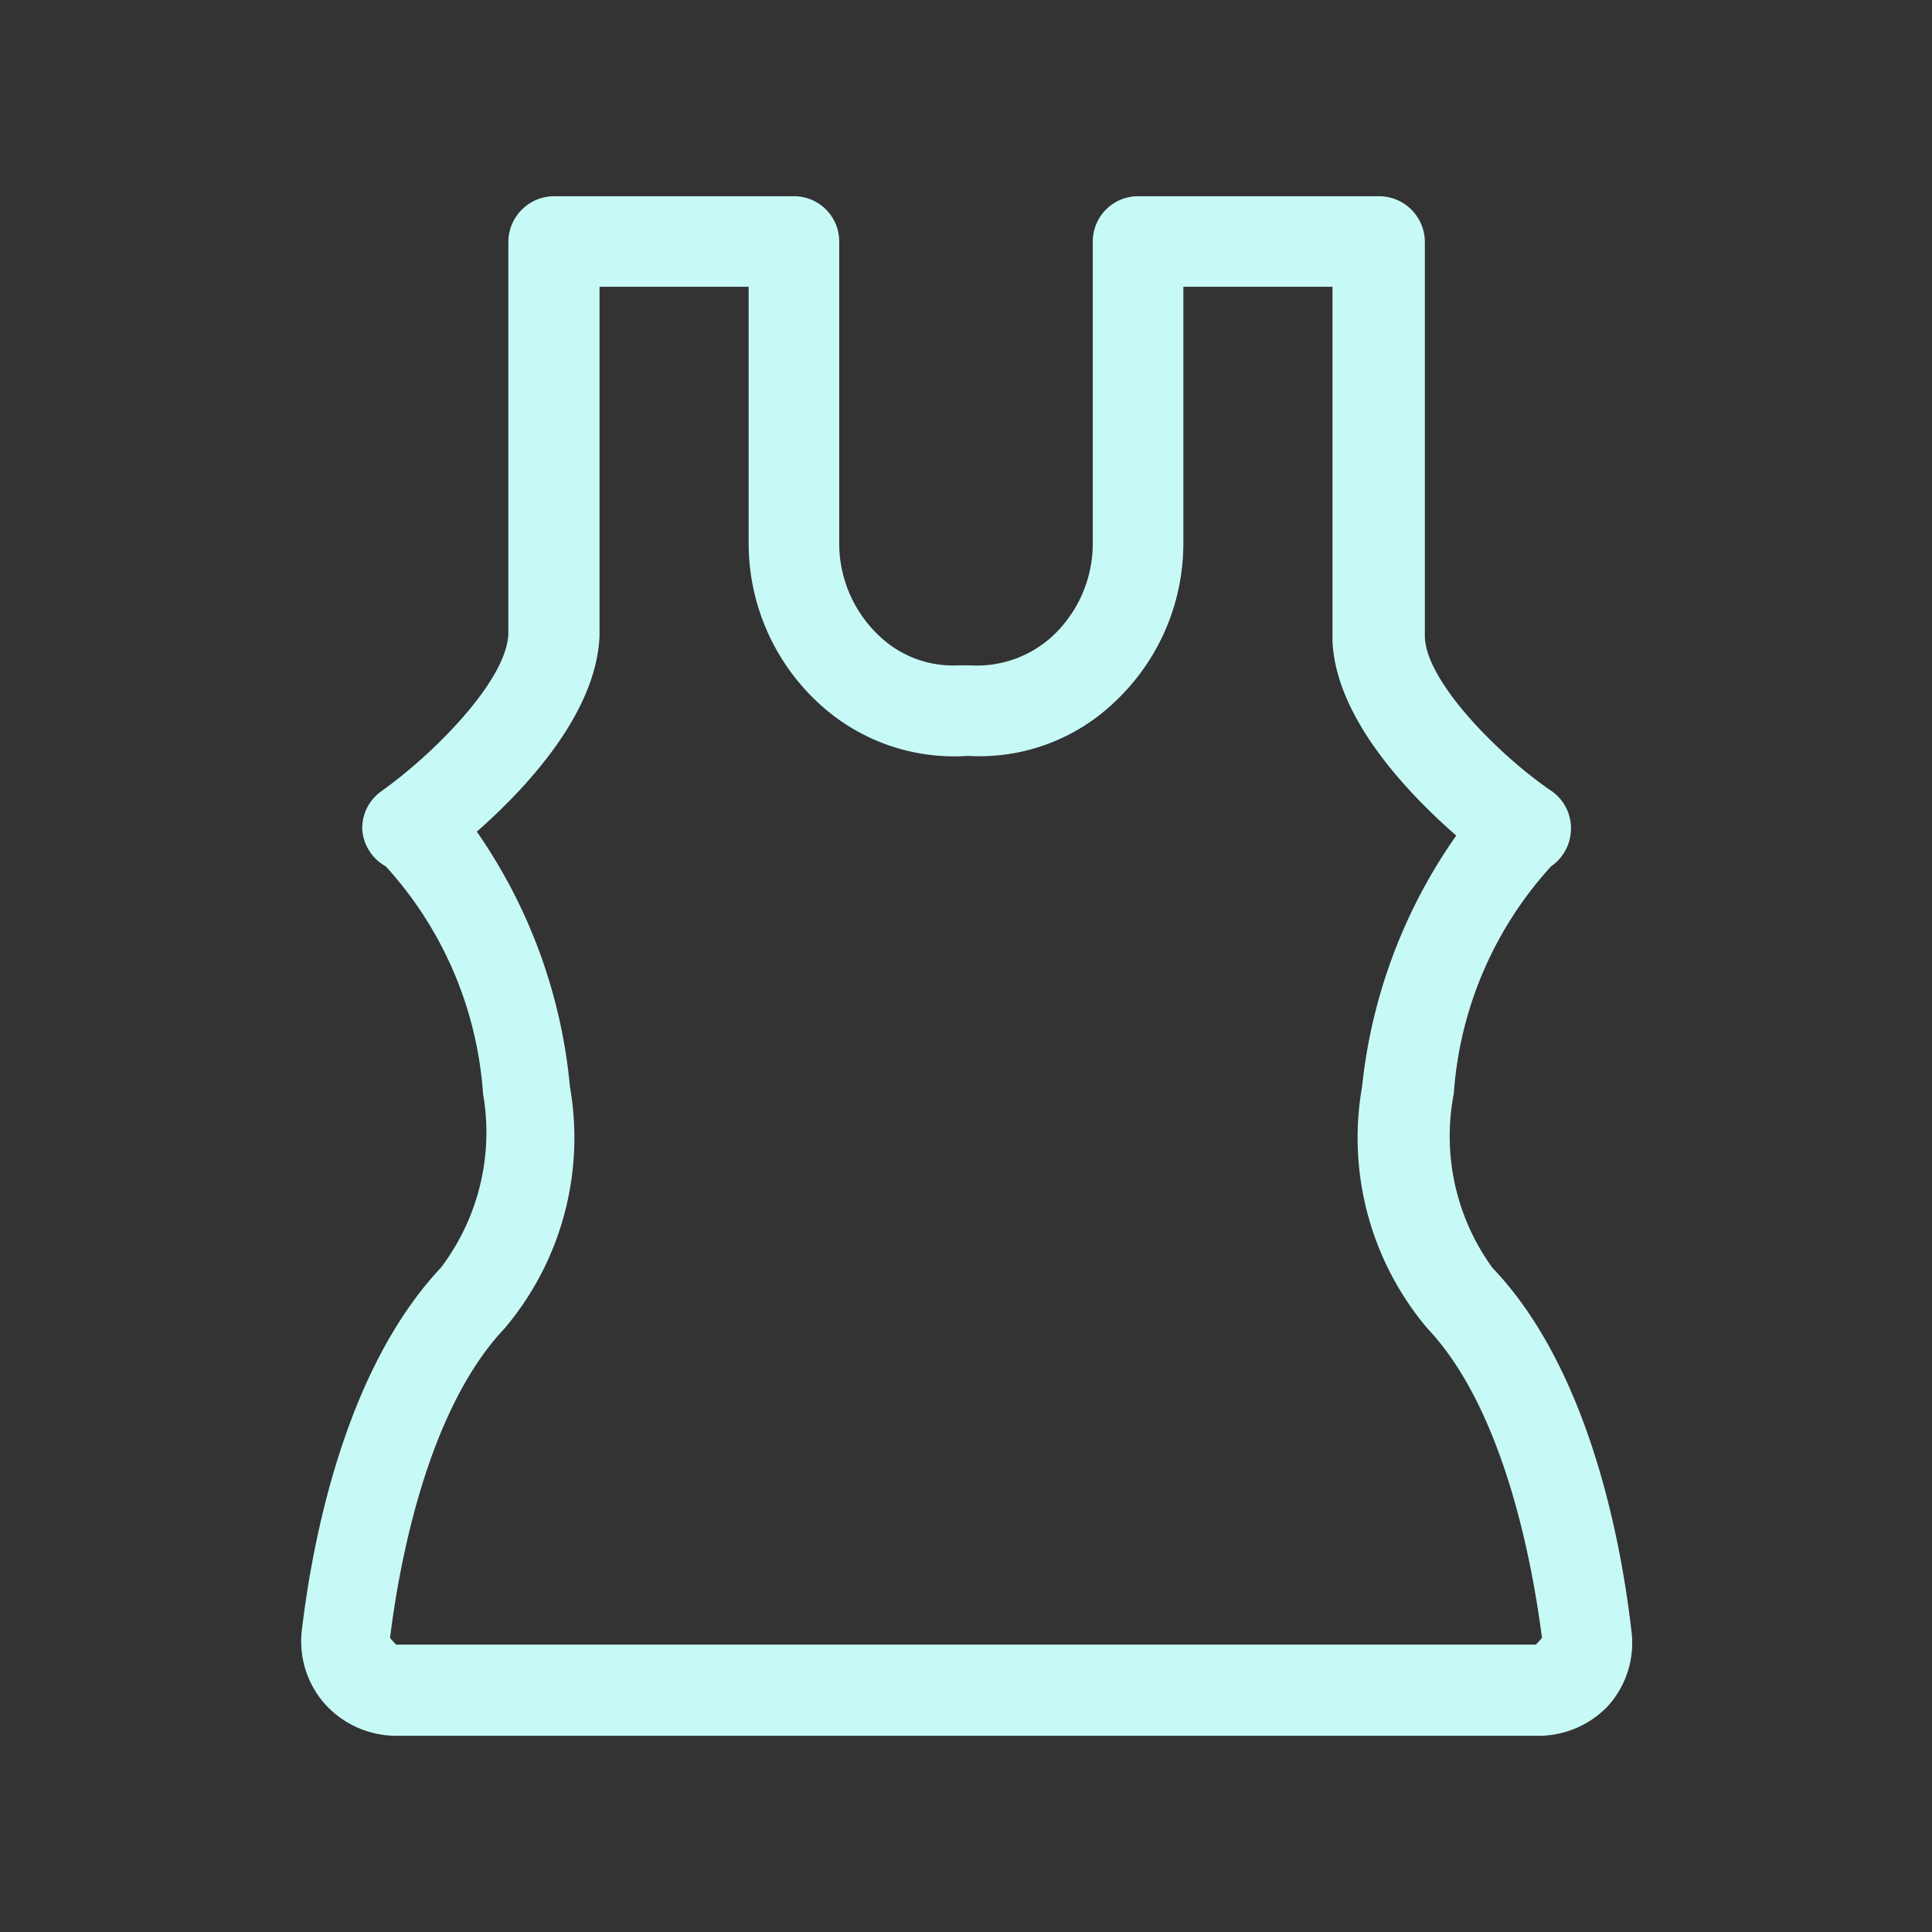
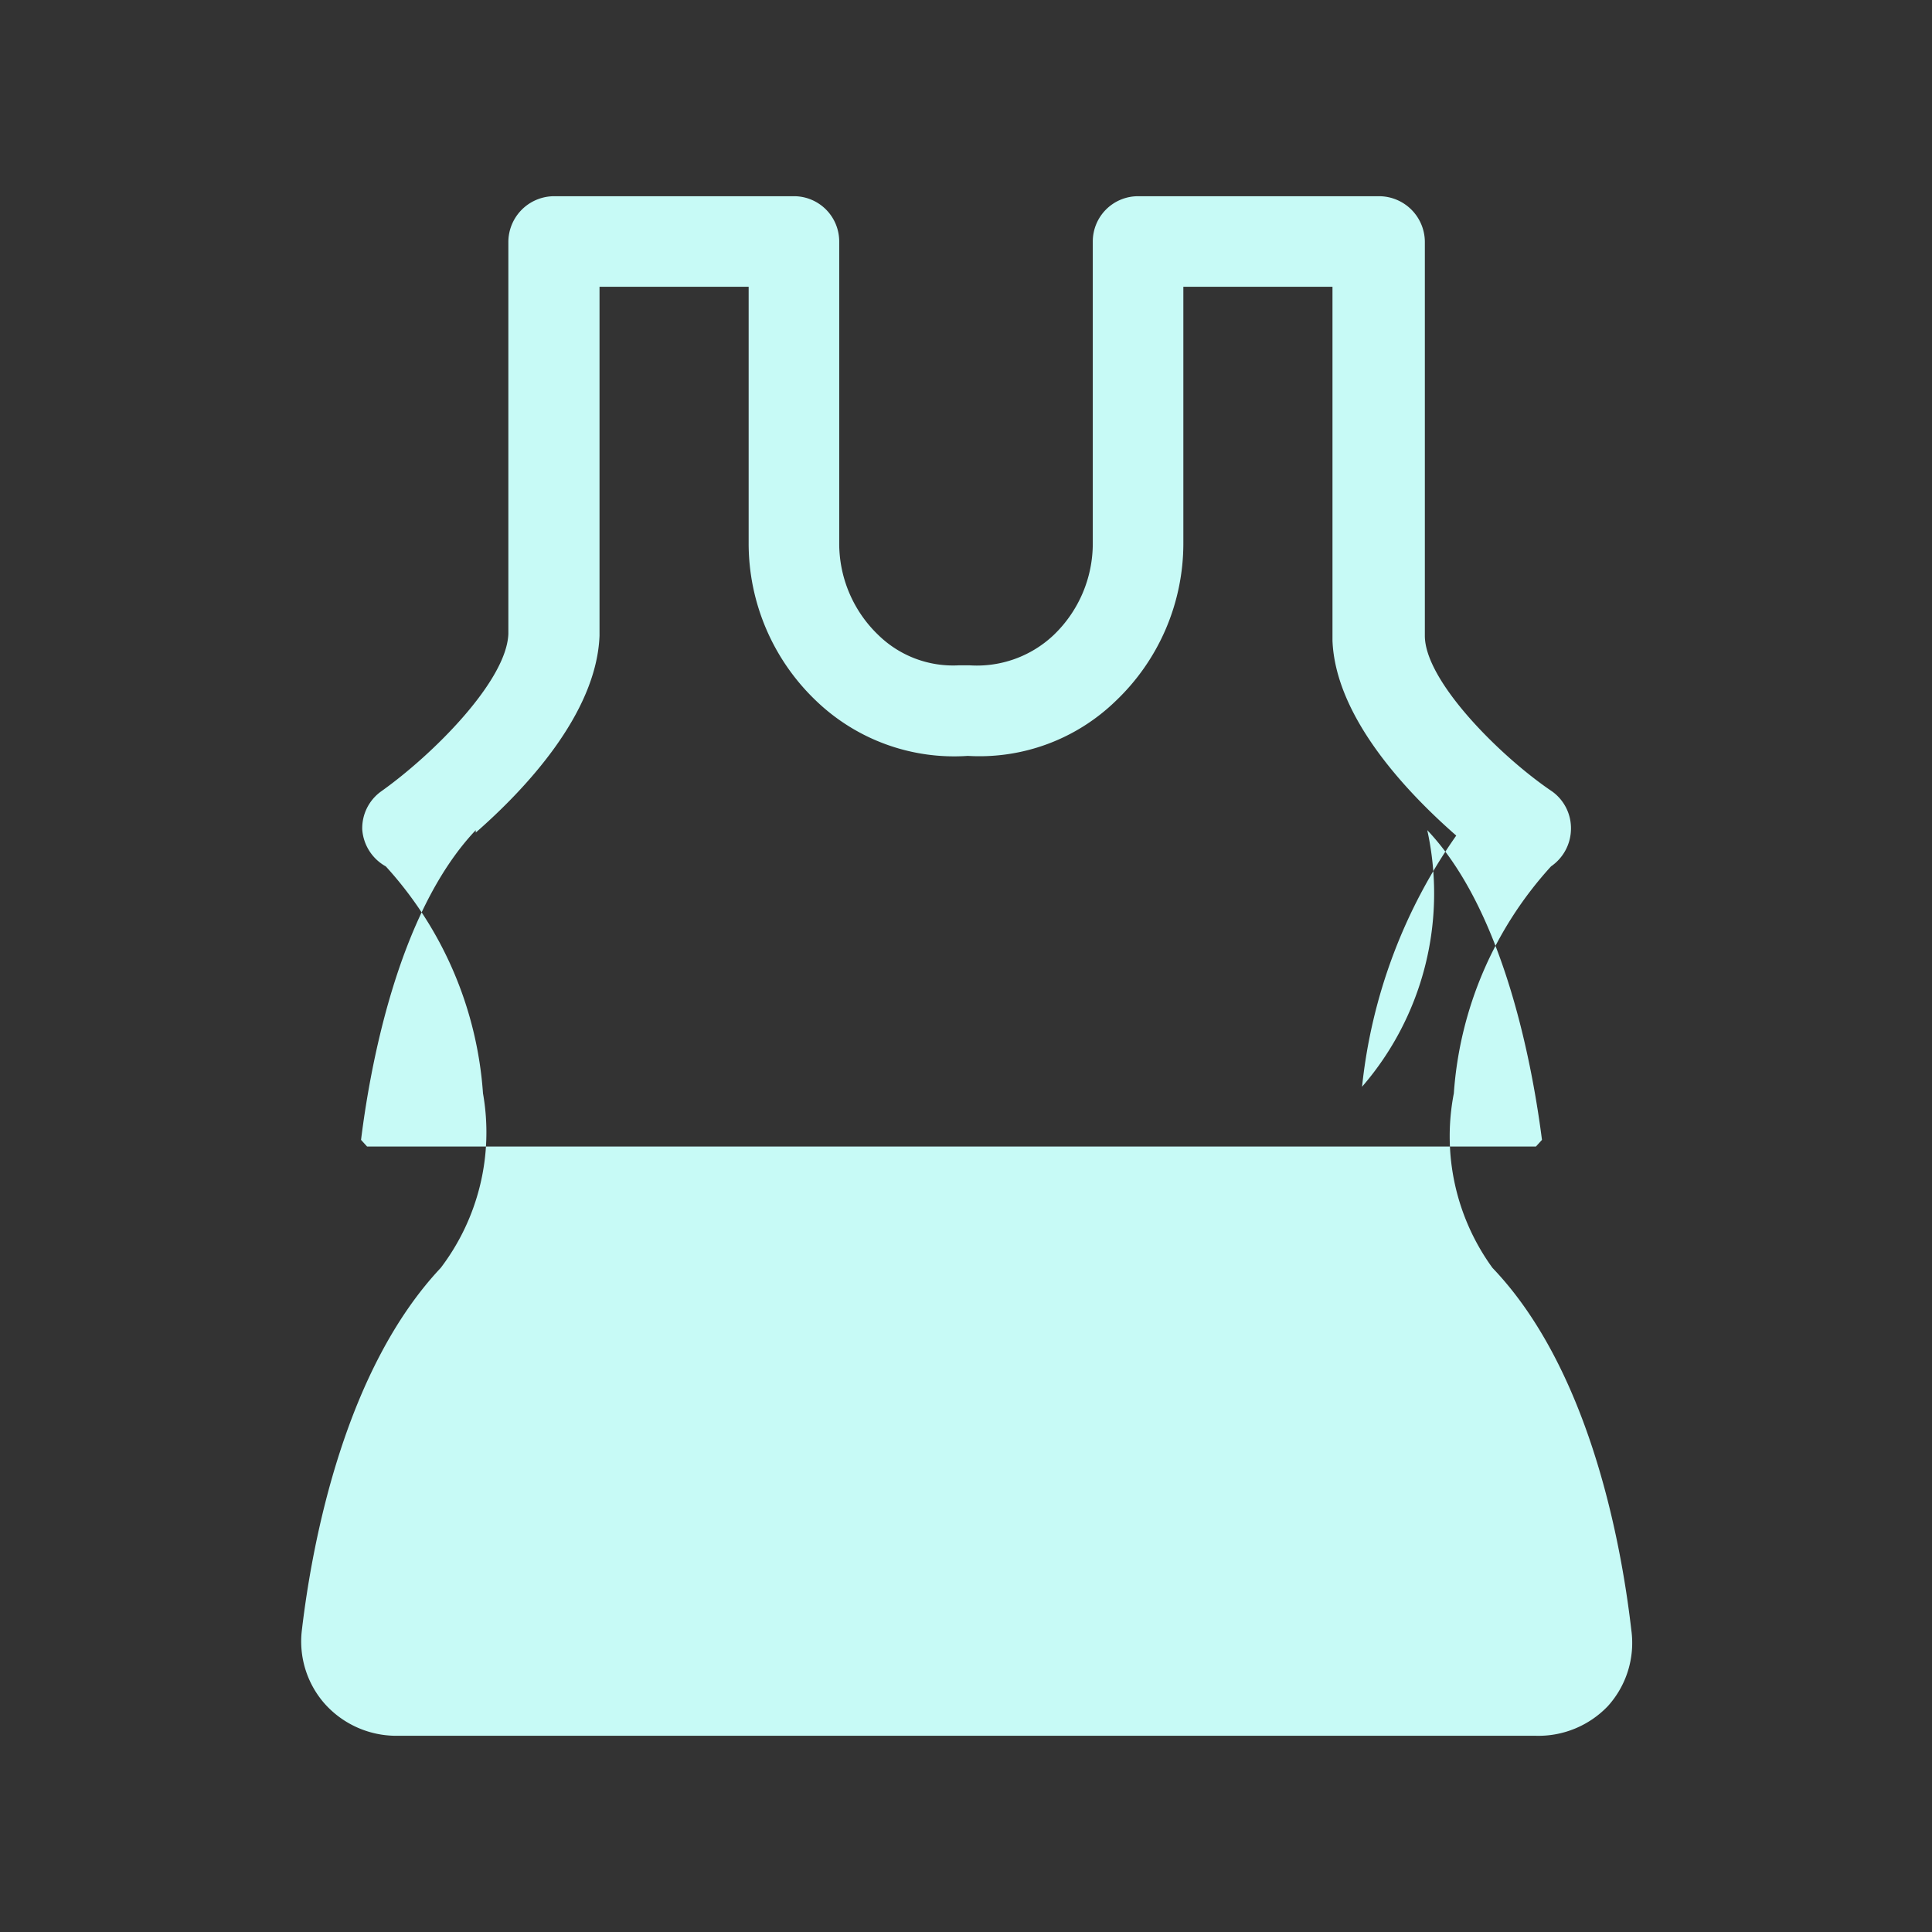
<svg xmlns="http://www.w3.org/2000/svg" fill="#c7faf6" width="800px" height="800px" viewBox="0 0 32 32" id="Outline">
  <rect x="0" y="0" width="32" height="32" fill="#333333" stroke="none" />
-   <path d="M25.44,28.75H6.56a1.59,1.59,0,0,1-1.19-.54A1.56,1.56,0,0,1,5,27c.18-1.53.73-4.33,2.3-6A3.71,3.71,0,0,0,8,18.11a6.22,6.22,0,0,0-1.61-3.76A.76.76,0,0,1,6,13.74a.75.75,0,0,1,.31-.63c.86-.61,2.08-1.83,2.11-2.61V4a.76.76,0,0,1,.75-.75h4A.75.75,0,0,1,13.9,4V9a2.1,2.1,0,0,0,.65,1.52,1.77,1.77,0,0,0,1.33.5h.18a1.85,1.85,0,0,0,1.39-.5A2.1,2.1,0,0,0,18.1,9V4a.75.75,0,0,1,.75-.75h4a.76.76,0,0,1,.75.75v6.53c0,.75,1.25,2,2.11,2.58a.75.75,0,0,1,.31.63.76.76,0,0,1-.33.61,6.22,6.22,0,0,0-1.61,3.76A3.71,3.71,0,0,0,24.72,21h0c1.57,1.64,2.12,4.44,2.3,6a1.56,1.56,0,0,1-.39,1.26A1.59,1.59,0,0,1,25.44,28.75Zm-17.56-15A8.82,8.82,0,0,1,9.44,18,4.89,4.89,0,0,1,8.36,22c-1.31,1.38-1.76,4-1.9,5.13l.1.11H25.44l.1-.11c-.14-1.09-.59-3.75-1.9-5.13A4.89,4.89,0,0,1,22.56,18a8.82,8.82,0,0,1,1.56-4.16c-.8-.7-2-1.95-2.05-3.23V4.75H19.6V9a3.6,3.6,0,0,1-1.12,2.61,3.24,3.24,0,0,1-2.45.91,3.3,3.3,0,0,1-2.51-.91A3.6,3.6,0,0,1,12.4,9V4.75H9.93v5.78C9.88,11.83,8.68,13.09,7.88,13.79Z" />
+   <path d="M25.44,28.75H6.56a1.59,1.59,0,0,1-1.19-.54A1.56,1.56,0,0,1,5,27c.18-1.53.73-4.33,2.3-6A3.71,3.71,0,0,0,8,18.11a6.22,6.22,0,0,0-1.61-3.76A.76.76,0,0,1,6,13.74a.75.75,0,0,1,.31-.63c.86-.61,2.08-1.83,2.11-2.61V4a.76.76,0,0,1,.75-.75h4A.75.75,0,0,1,13.9,4V9a2.1,2.1,0,0,0,.65,1.52,1.77,1.77,0,0,0,1.33.5h.18a1.85,1.85,0,0,0,1.39-.5A2.1,2.1,0,0,0,18.1,9V4a.75.75,0,0,1,.75-.75h4a.76.76,0,0,1,.75.75v6.53c0,.75,1.25,2,2.11,2.58a.75.75,0,0,1,.31.63.76.76,0,0,1-.33.61,6.22,6.22,0,0,0-1.61,3.76A3.71,3.71,0,0,0,24.72,21h0c1.57,1.64,2.12,4.44,2.3,6a1.56,1.56,0,0,1-.39,1.26A1.59,1.59,0,0,1,25.44,28.75Zm-17.56-15c-1.31,1.38-1.76,4-1.9,5.13l.1.11H25.44l.1-.11c-.14-1.09-.59-3.75-1.9-5.13A4.89,4.89,0,0,1,22.56,18a8.82,8.82,0,0,1,1.56-4.16c-.8-.7-2-1.95-2.05-3.23V4.75H19.6V9a3.6,3.6,0,0,1-1.12,2.61,3.24,3.24,0,0,1-2.45.91,3.3,3.3,0,0,1-2.51-.91A3.6,3.6,0,0,1,12.4,9V4.75H9.93v5.78C9.88,11.83,8.68,13.09,7.88,13.79Z" />
</svg>